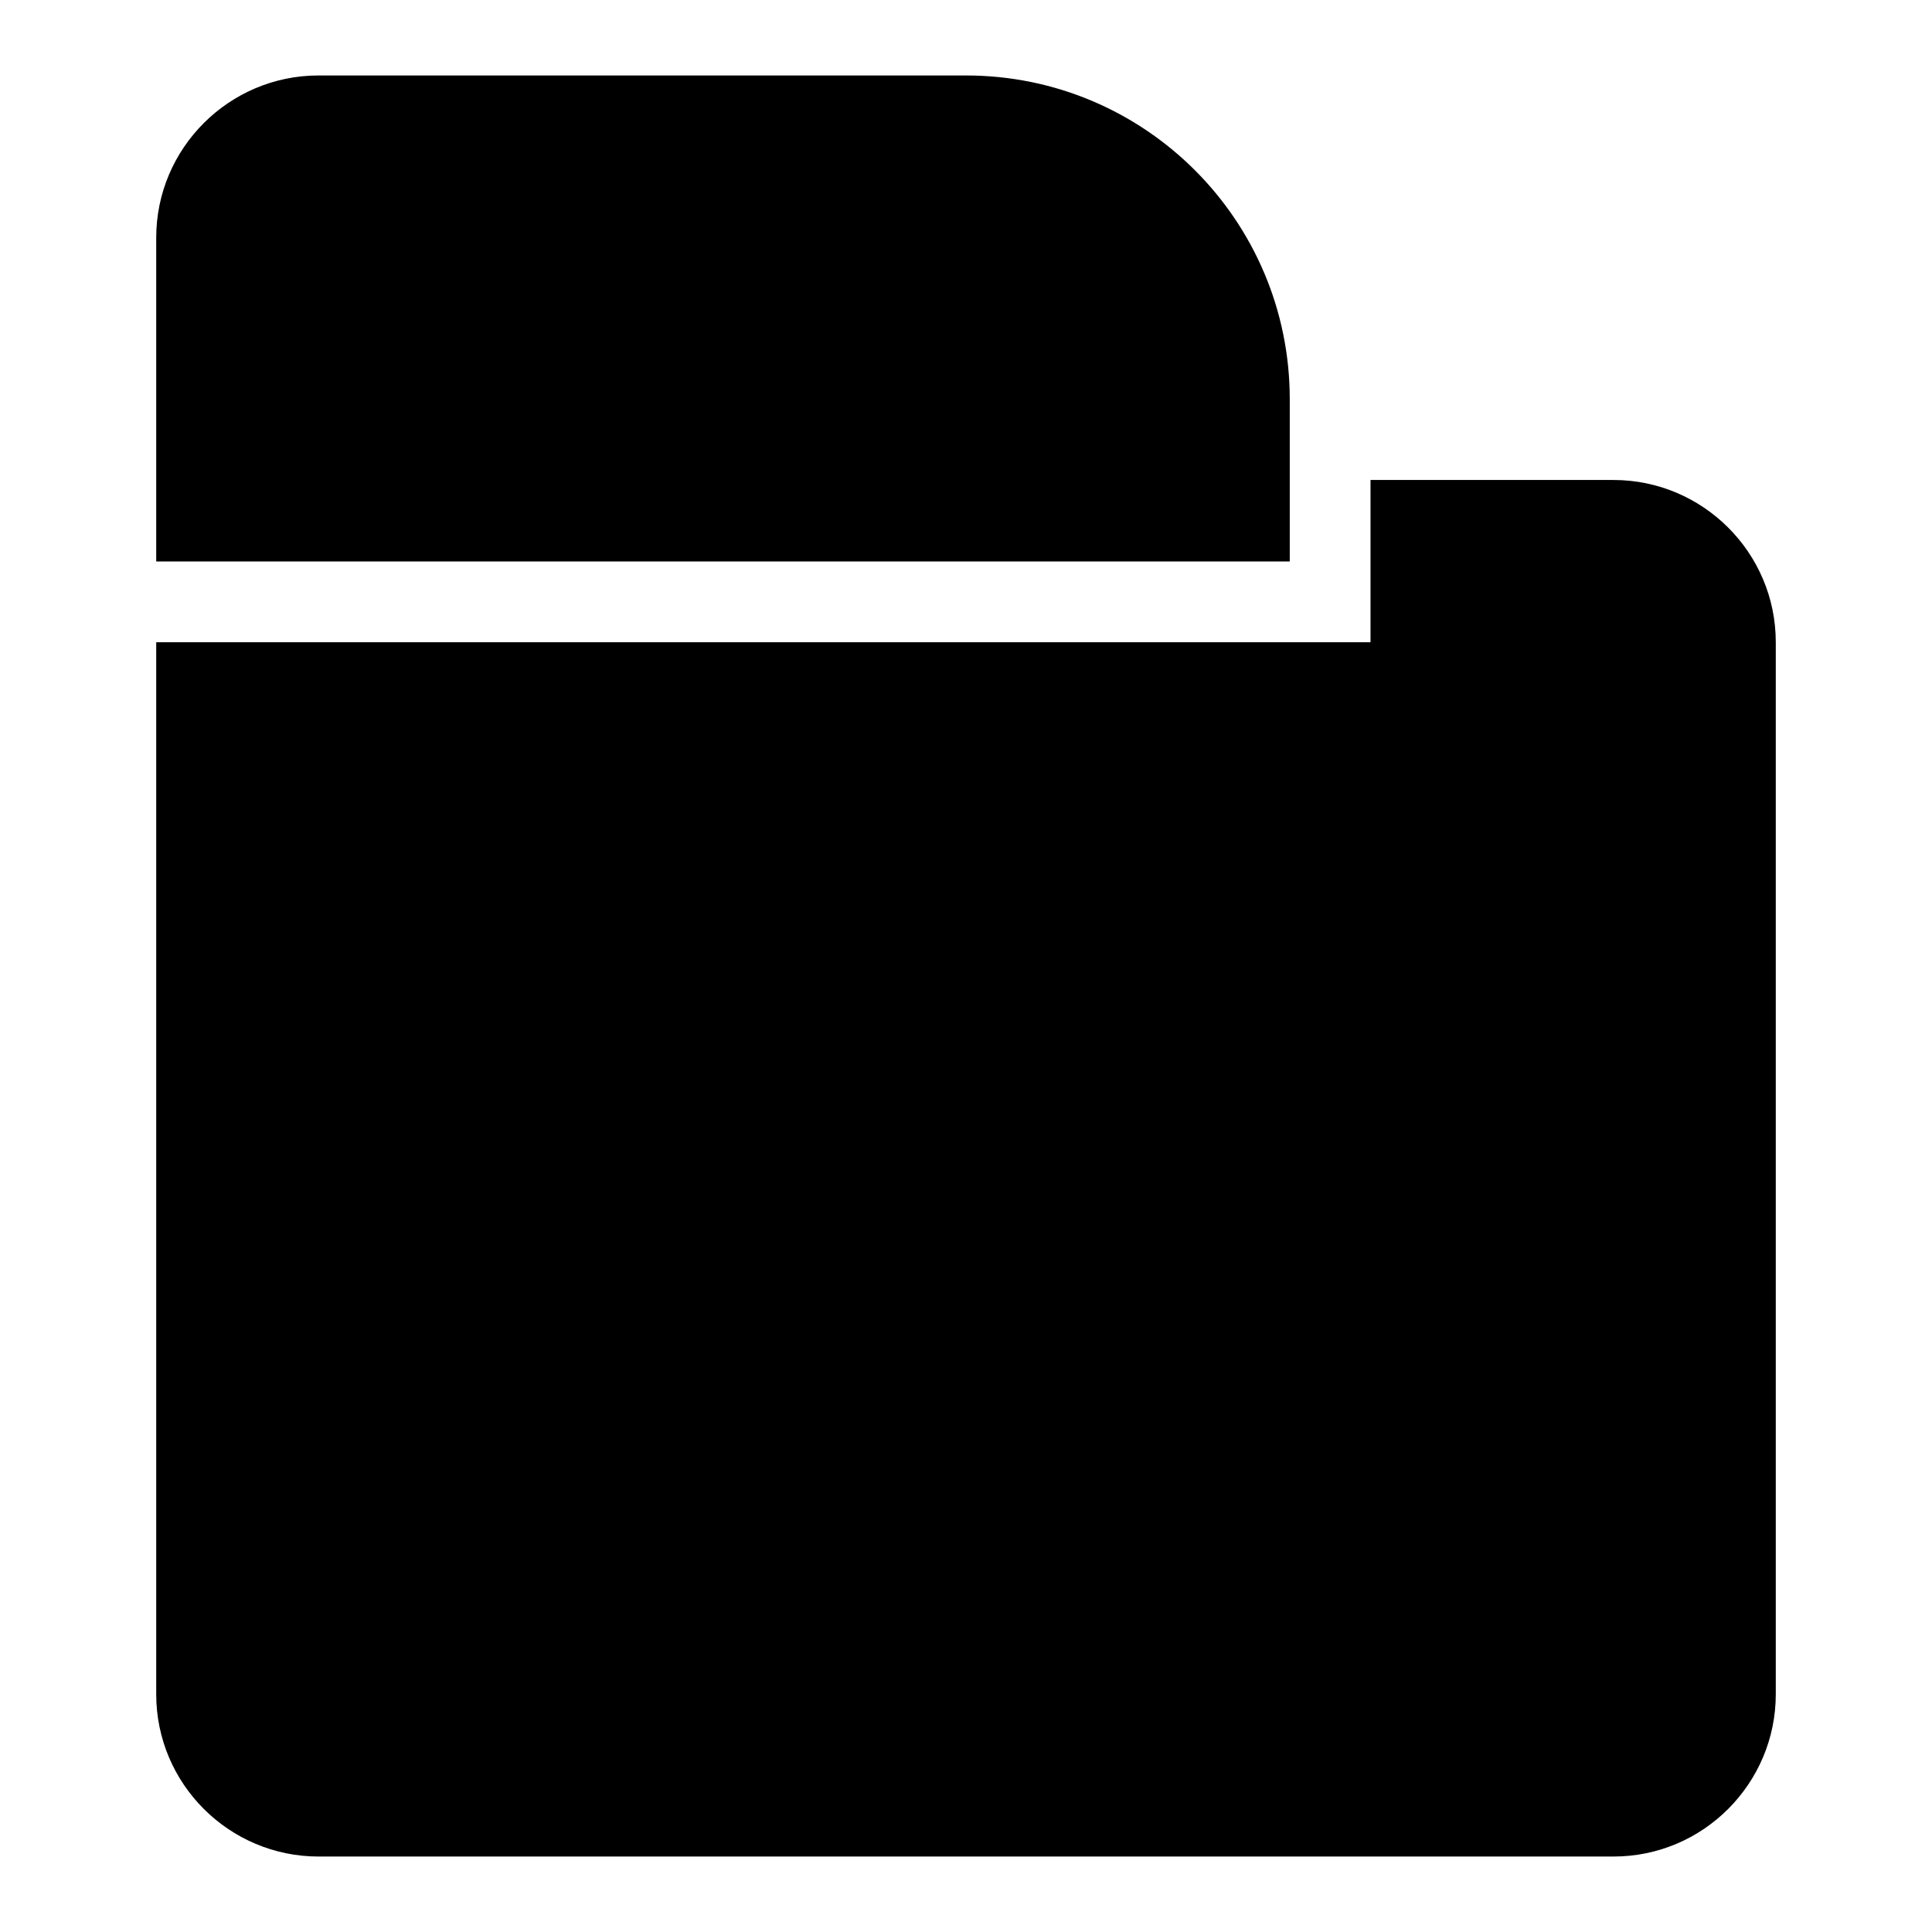
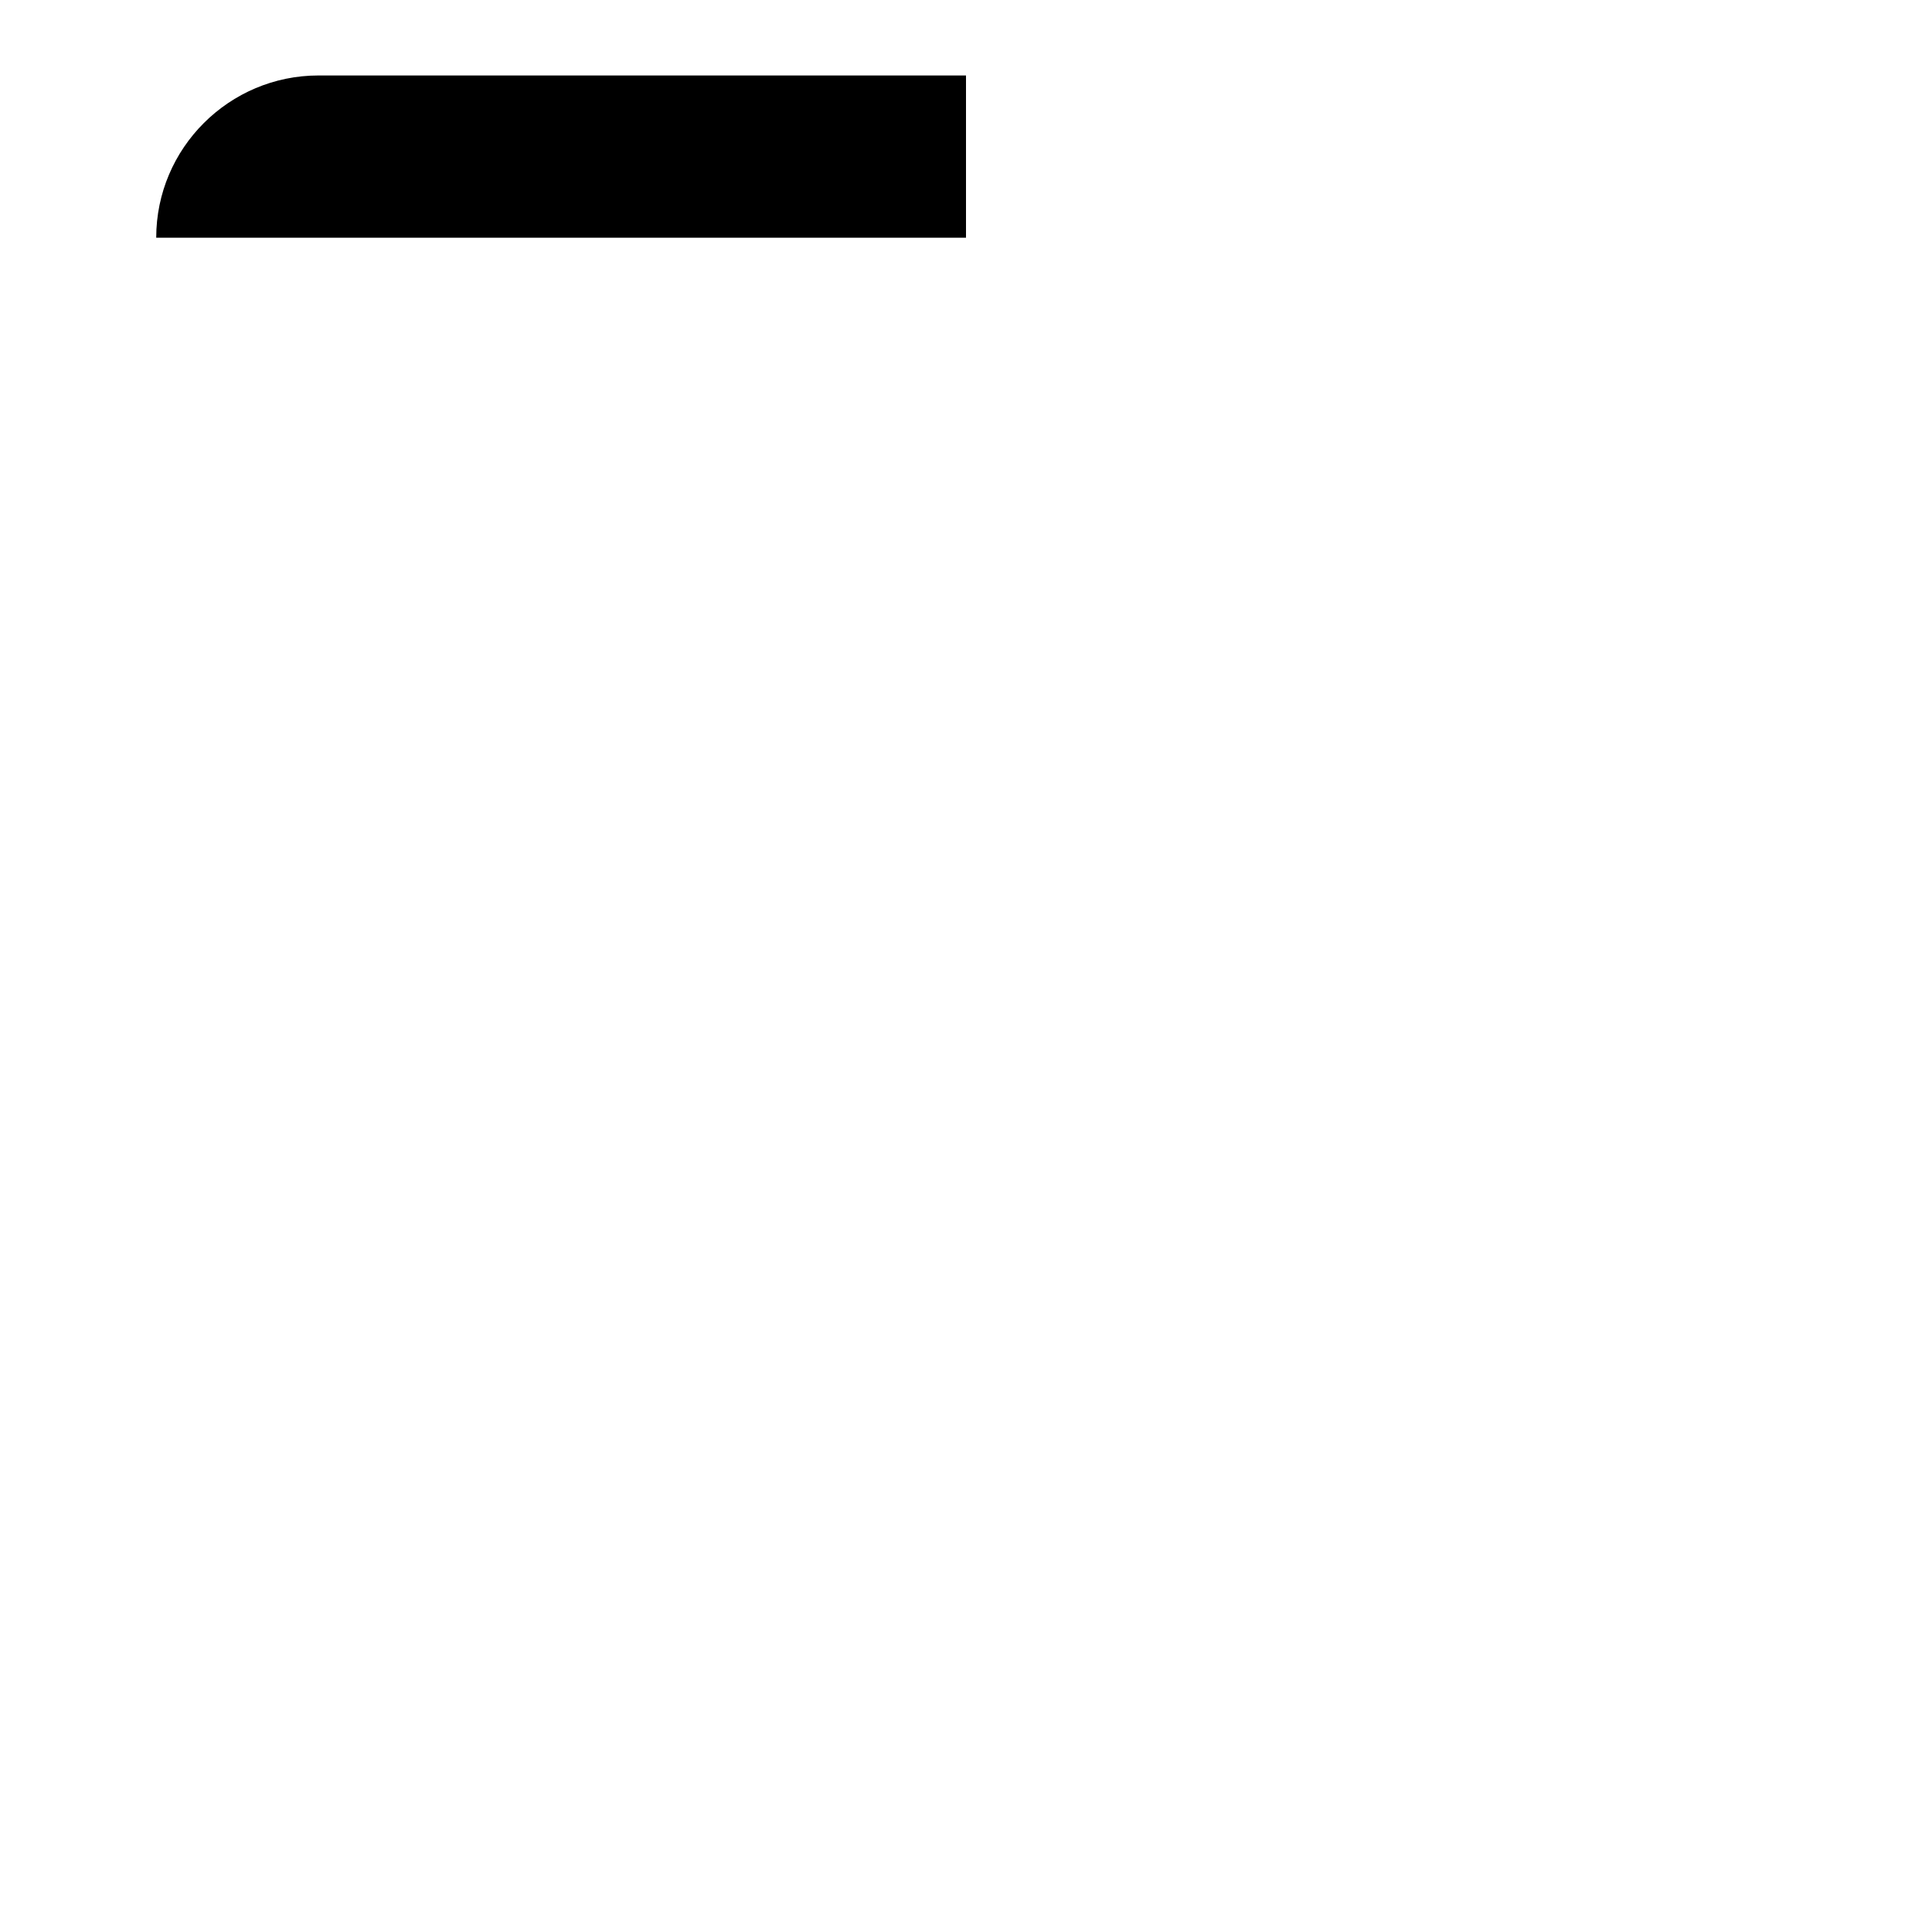
<svg xmlns="http://www.w3.org/2000/svg" version="1.1" x="0px" y="0px" viewBox="0 0 256 256" enable-background="new 0 0 256 256" xml:space="preserve">
  <g>
-     <path fill="#000000" d="M42.2,10H128c23.7,0,42.9,19.2,42.9,42.9v21.5H20.7V31.5C20.7,19.6,30.4,10,42.2,10z" />
-     <path fill="#000000" d="M181.6,63.6h32.2c11.8,0,21.5,9.6,21.5,21.5v139.4c0,11.8-9.6,21.5-21.5,21.5H42.2 c-11.8,0-21.5-9.6-21.5-21.5V85.1h160.9L181.6,63.6L181.6,63.6z" />
+     <path fill="#000000" d="M42.2,10H128v21.5H20.7V31.5C20.7,19.6,30.4,10,42.2,10z" />
  </g>
</svg>